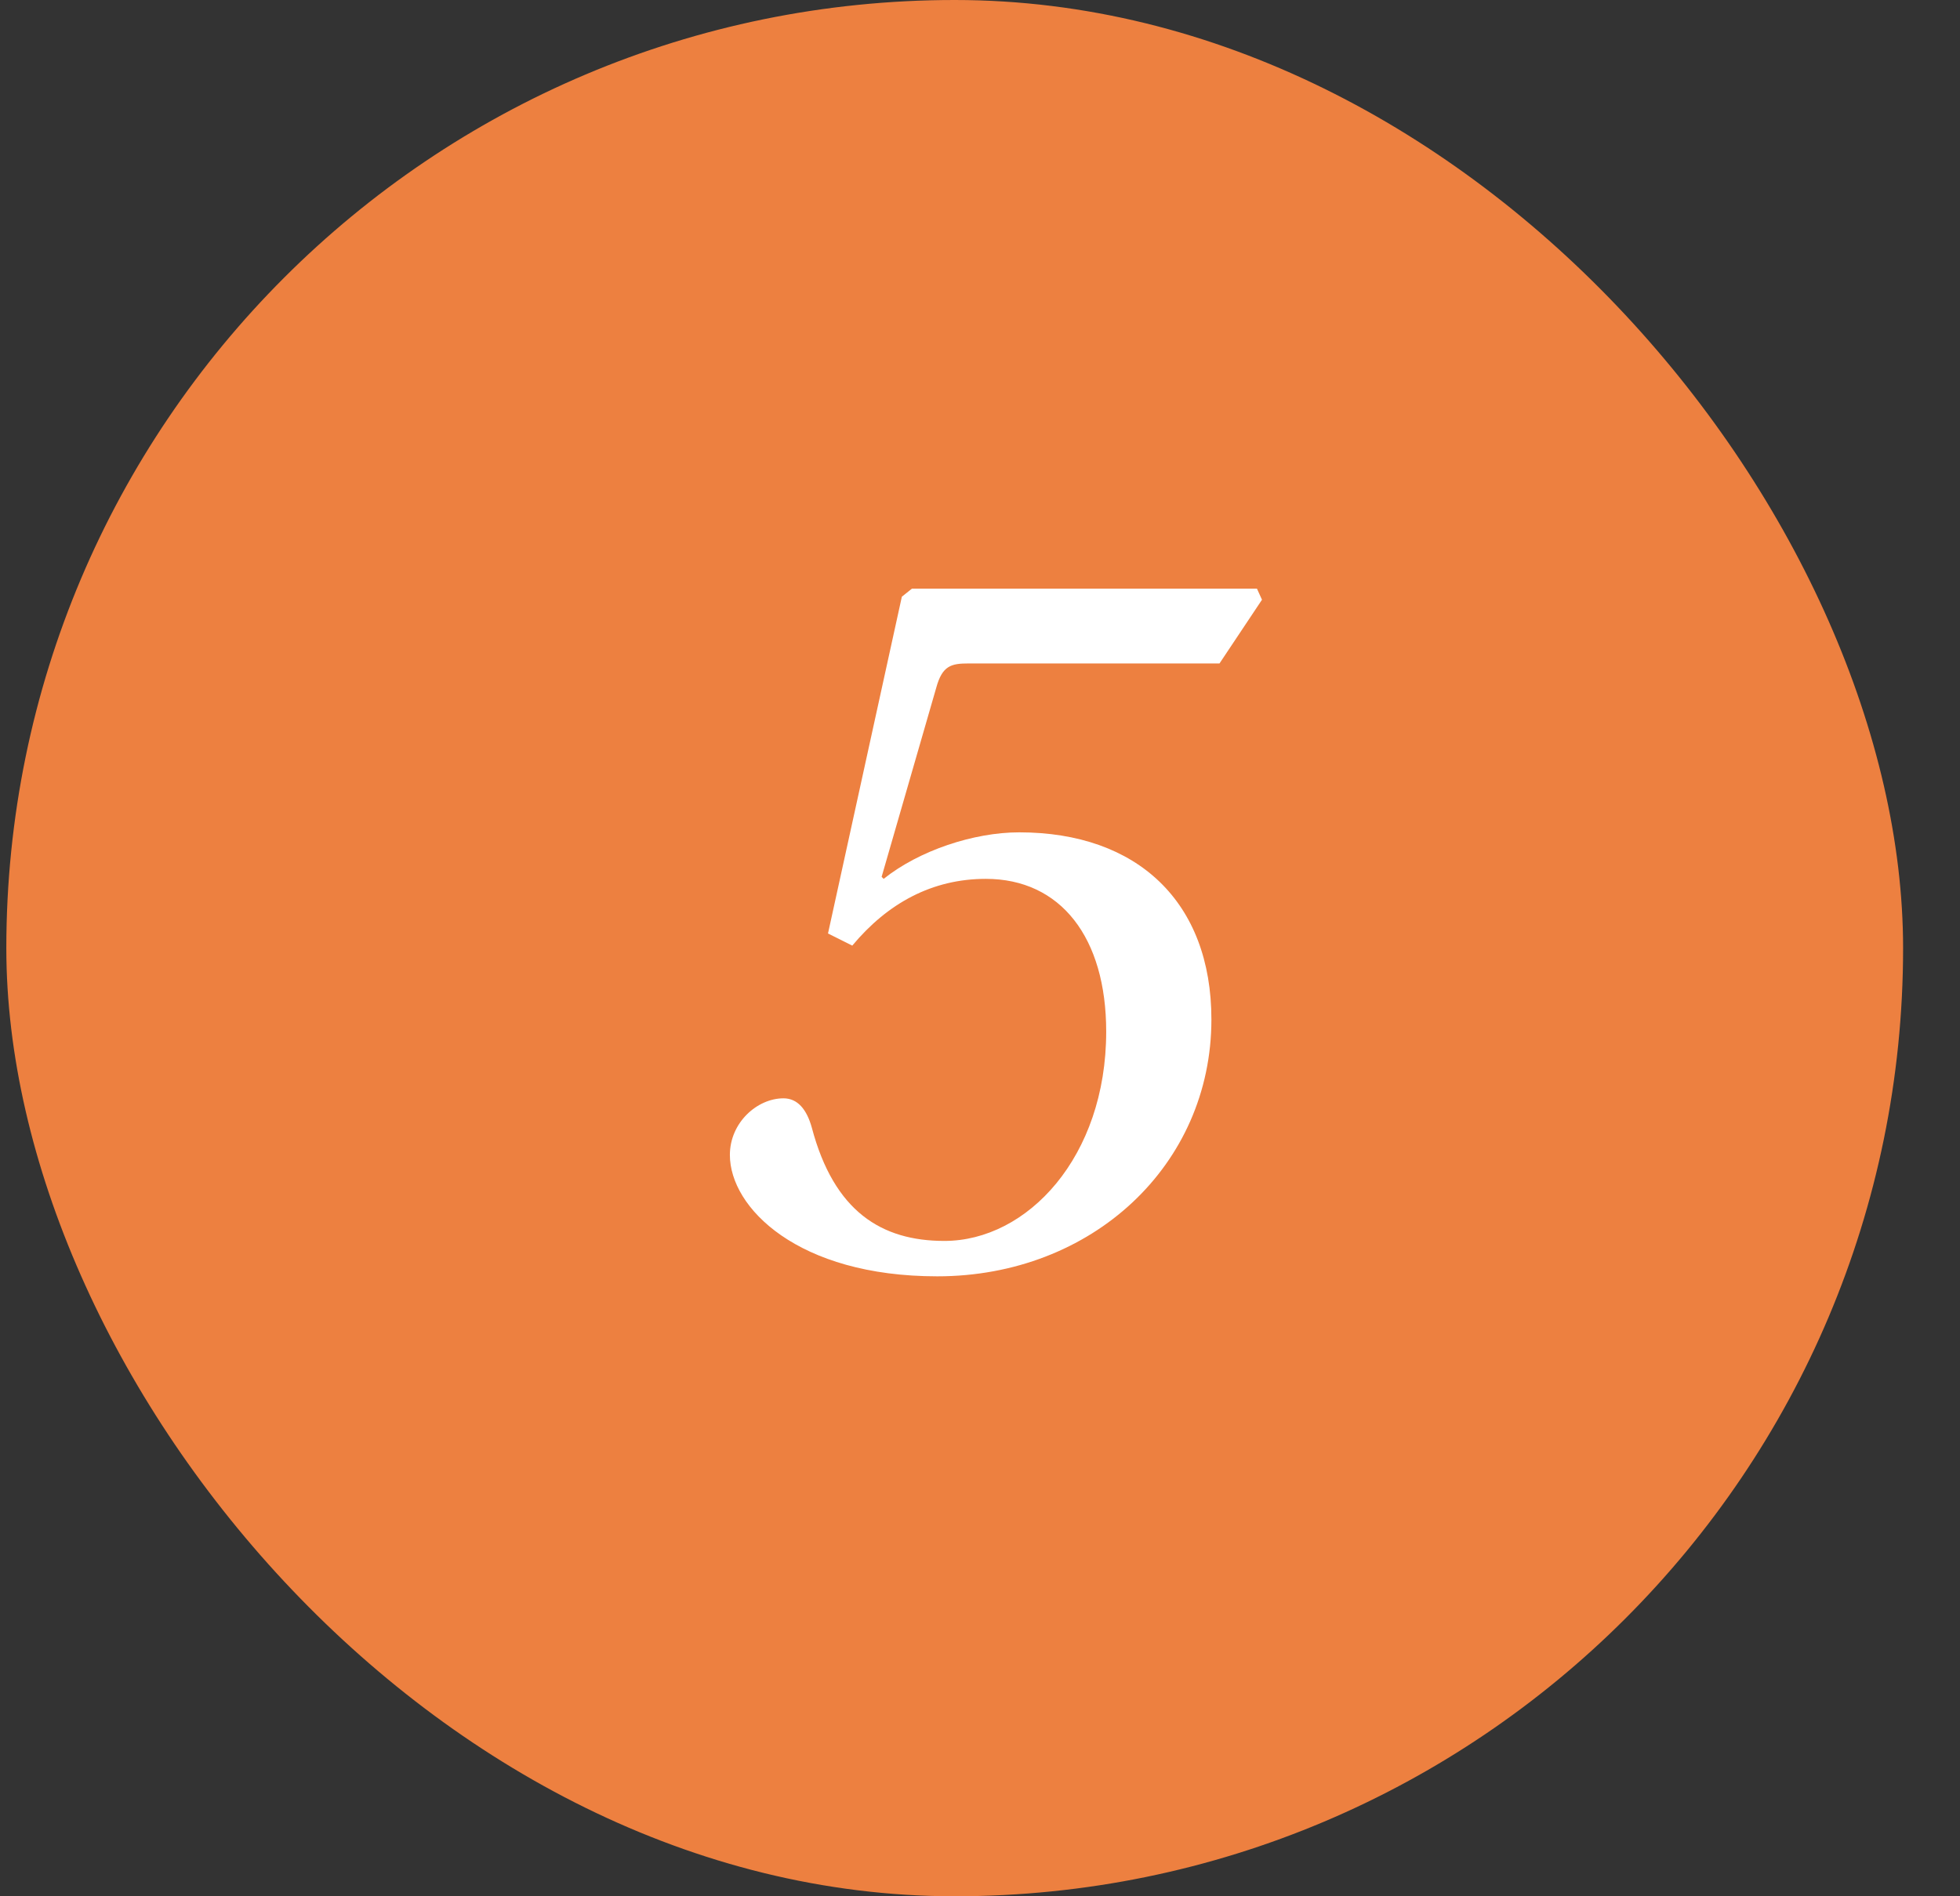
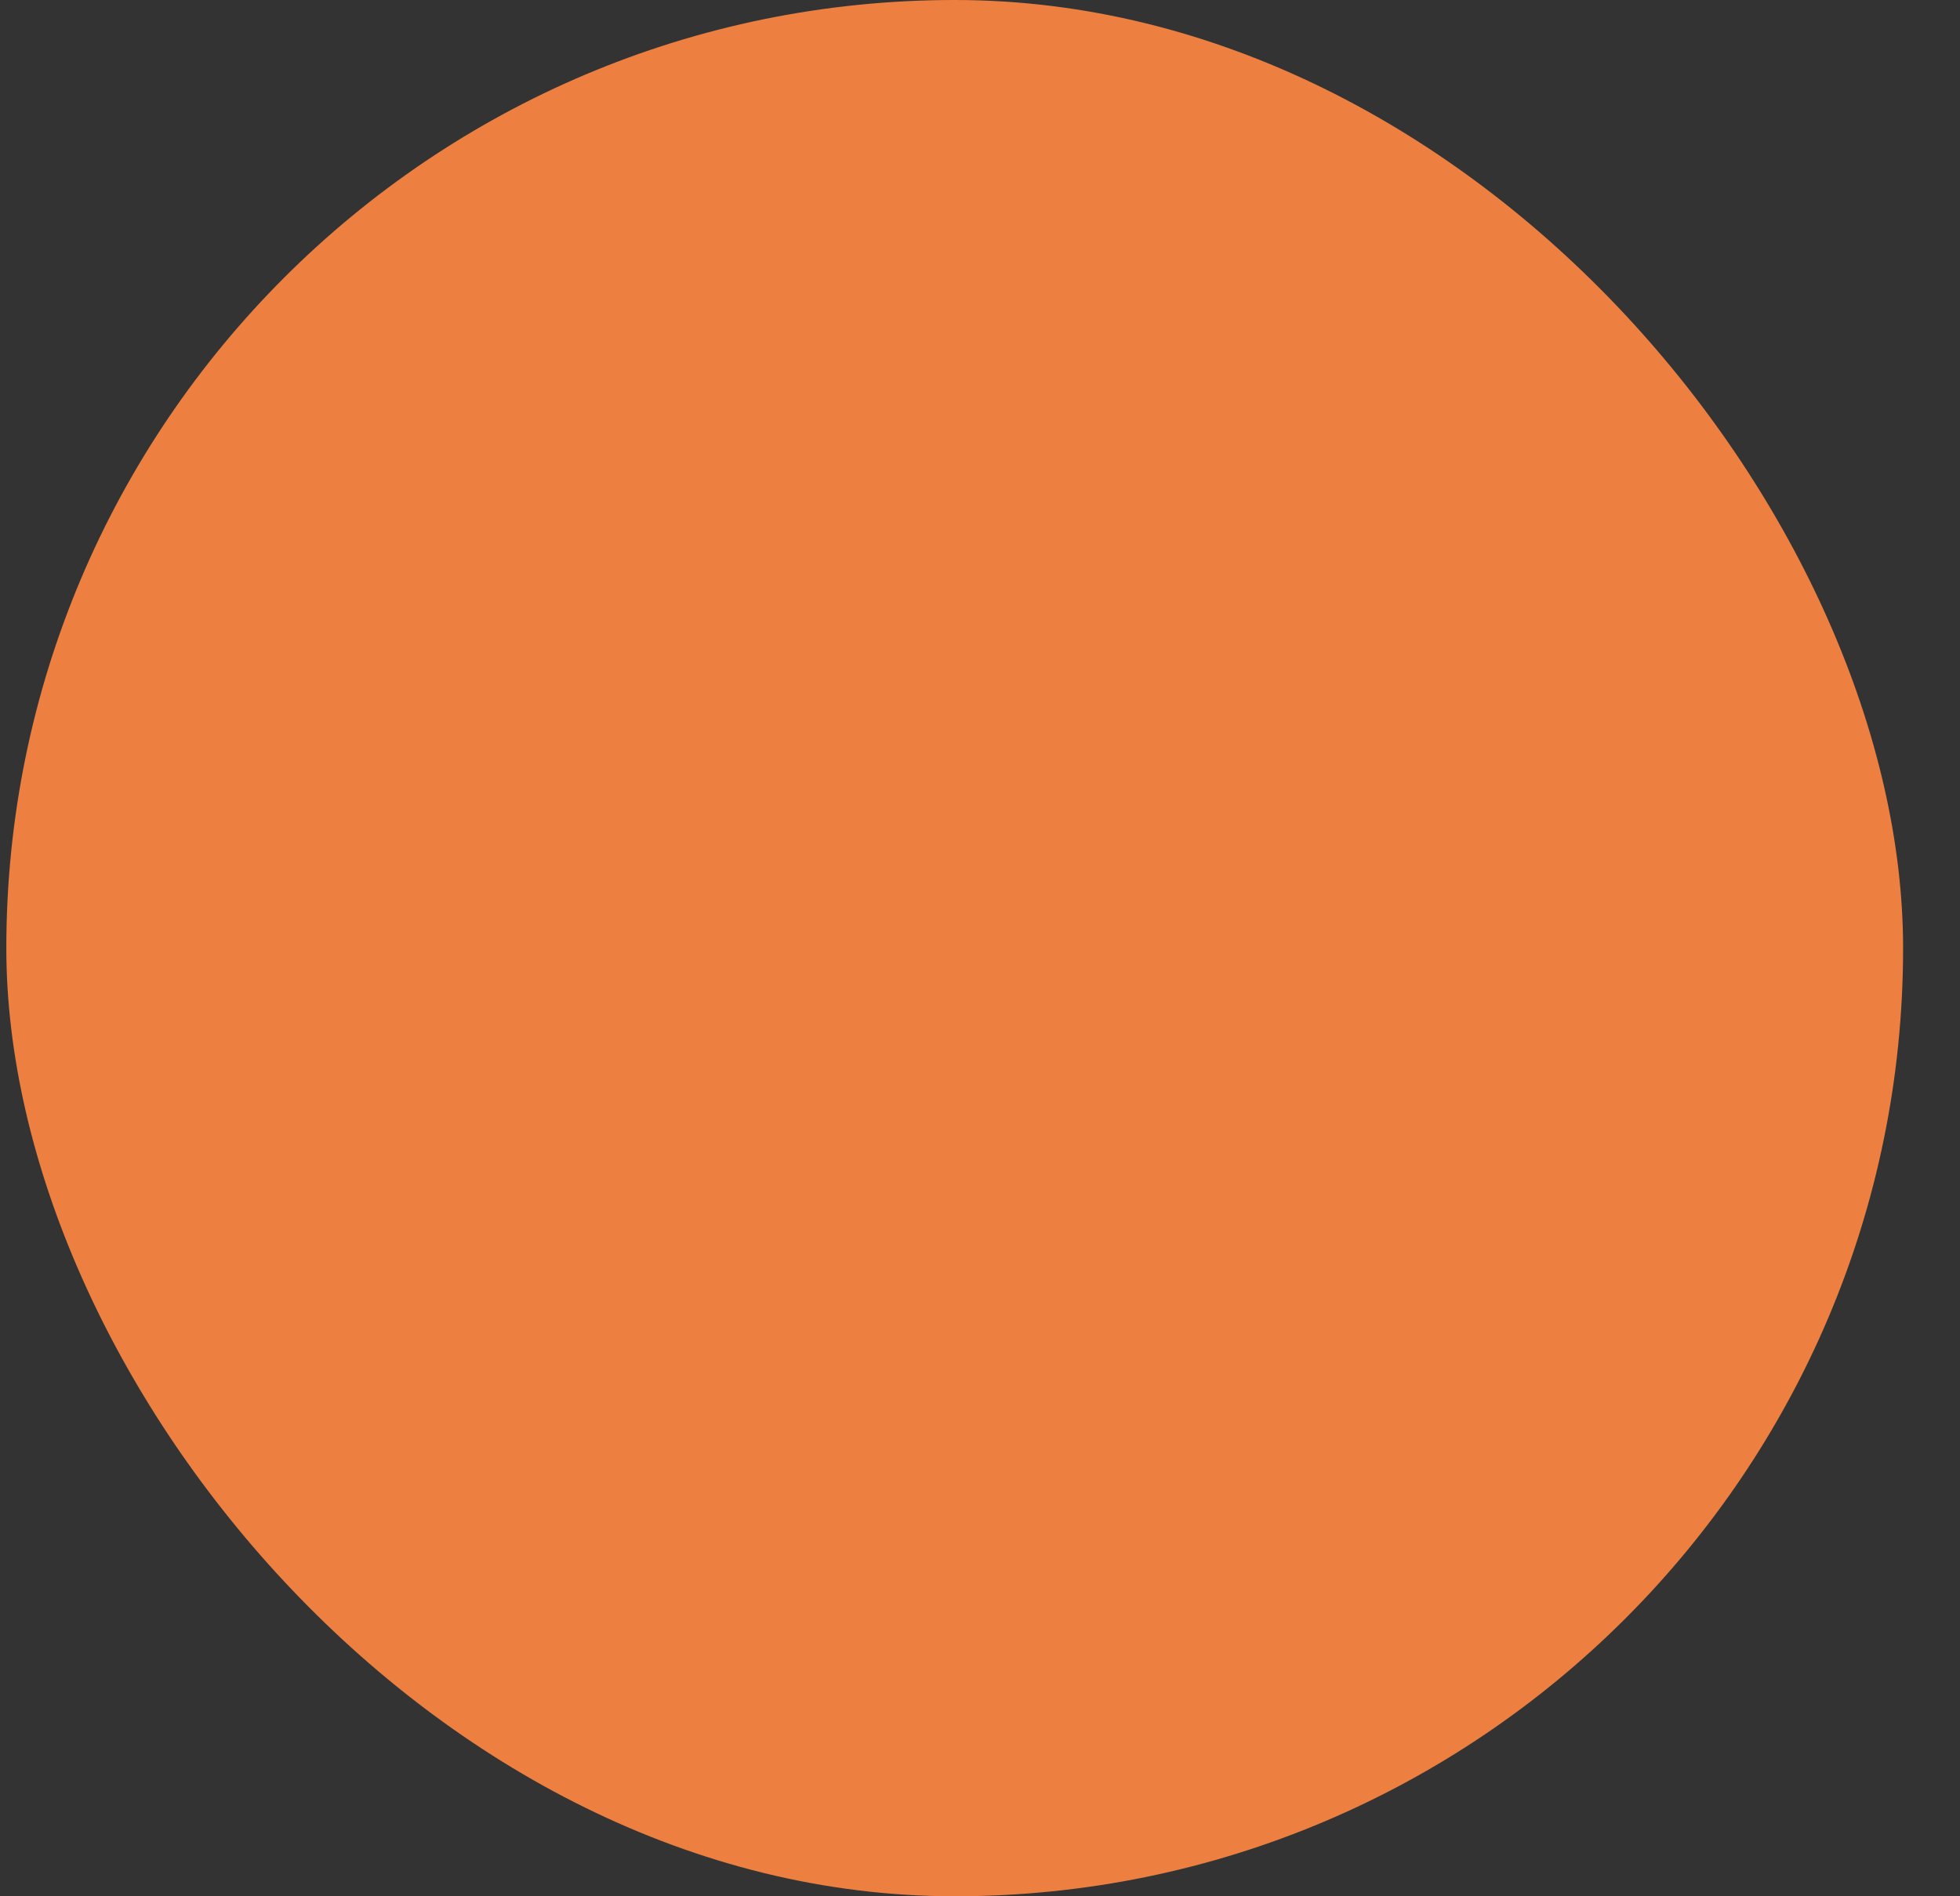
<svg xmlns="http://www.w3.org/2000/svg" width="31" height="30" viewBox="0 0 31 30" fill="none">
  <rect x="0" y="0" width="31" height="30" fill="#333333" stroke="none" />
  <rect x="0.1" width="30" height="30" rx="15" fill="#ED8040" />
-   <path d="M11.544 18.272C11.544 17.76 11.976 17.376 12.392 17.376C12.616 17.376 12.76 17.552 12.84 17.84C13.192 19.168 13.944 19.632 14.936 19.632C16.248 19.632 17.496 18.304 17.496 16.32C17.496 14.832 16.776 13.904 15.592 13.904C14.744 13.904 14.04 14.288 13.48 14.96L13.096 14.768L14.264 9.44L14.424 9.312H19.88L19.96 9.488L19.288 10.496H15.32C15.048 10.496 14.904 10.528 14.808 10.88L13.944 13.872L13.976 13.904C14.536 13.456 15.4 13.168 16.12 13.168C17.992 13.168 19.16 14.272 19.16 16.128C19.16 18.432 17.272 20.192 14.824 20.192C12.616 20.192 11.544 19.104 11.544 18.272Z" fill="white" />
</svg>